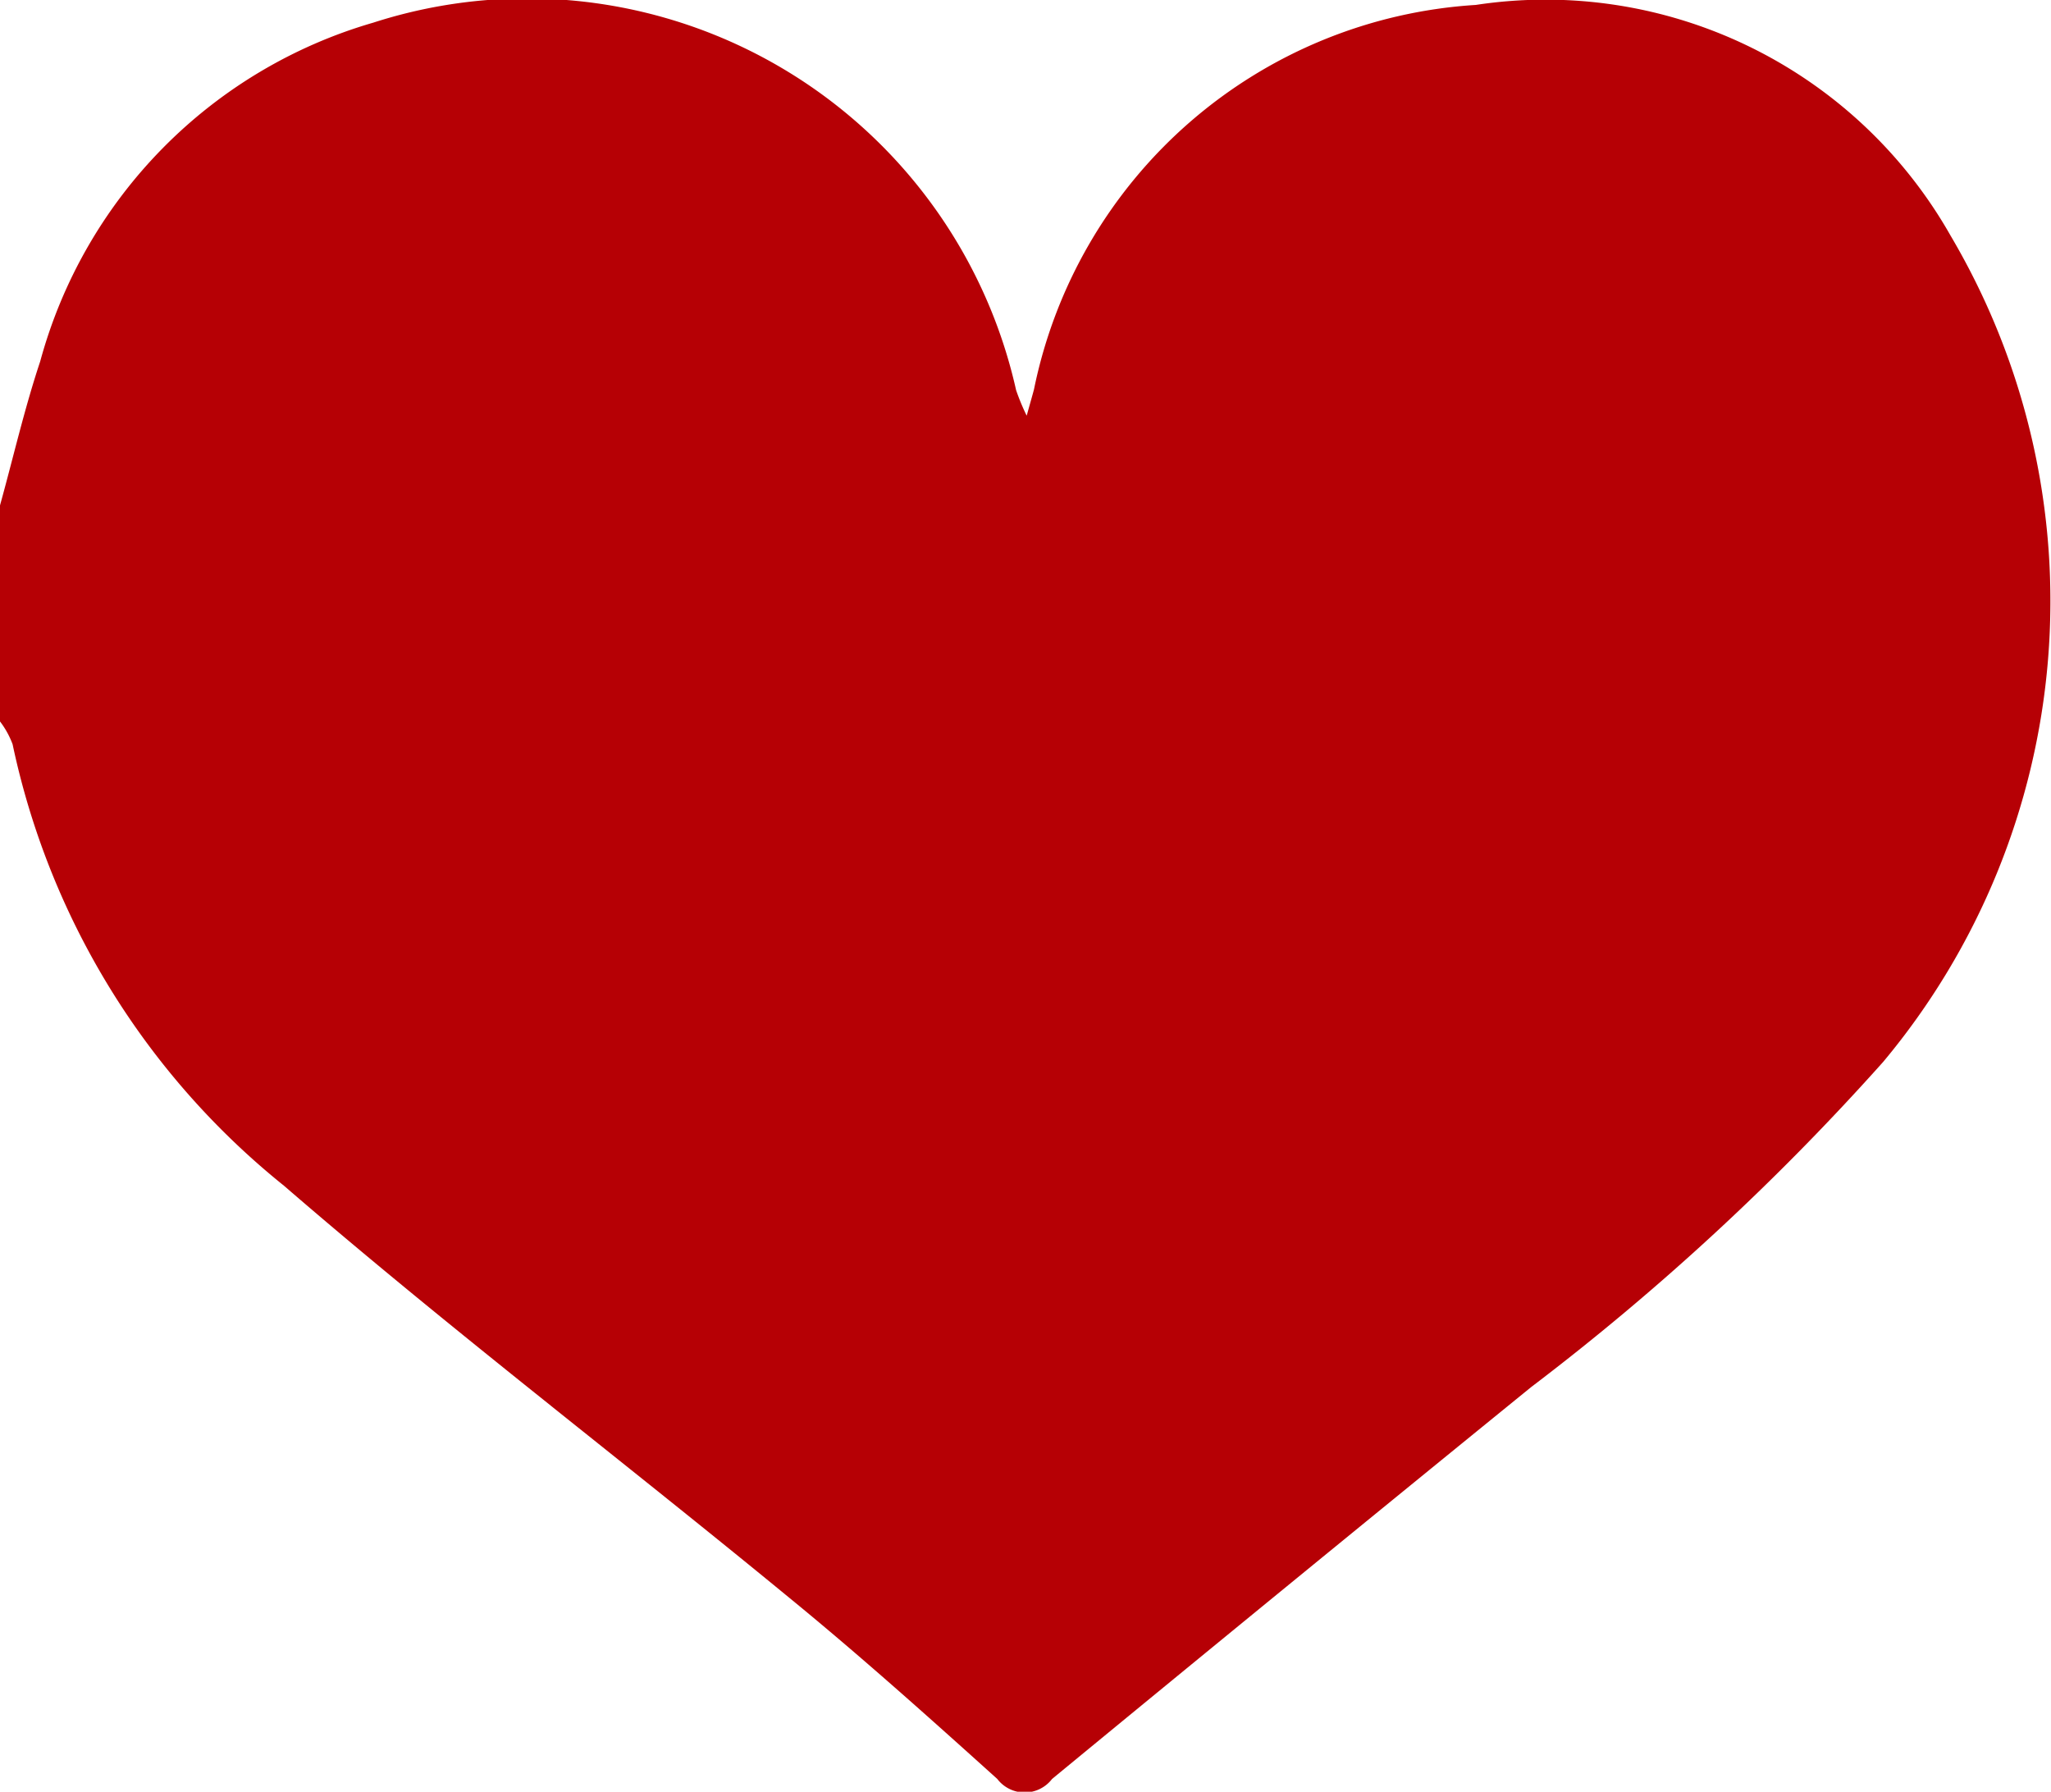
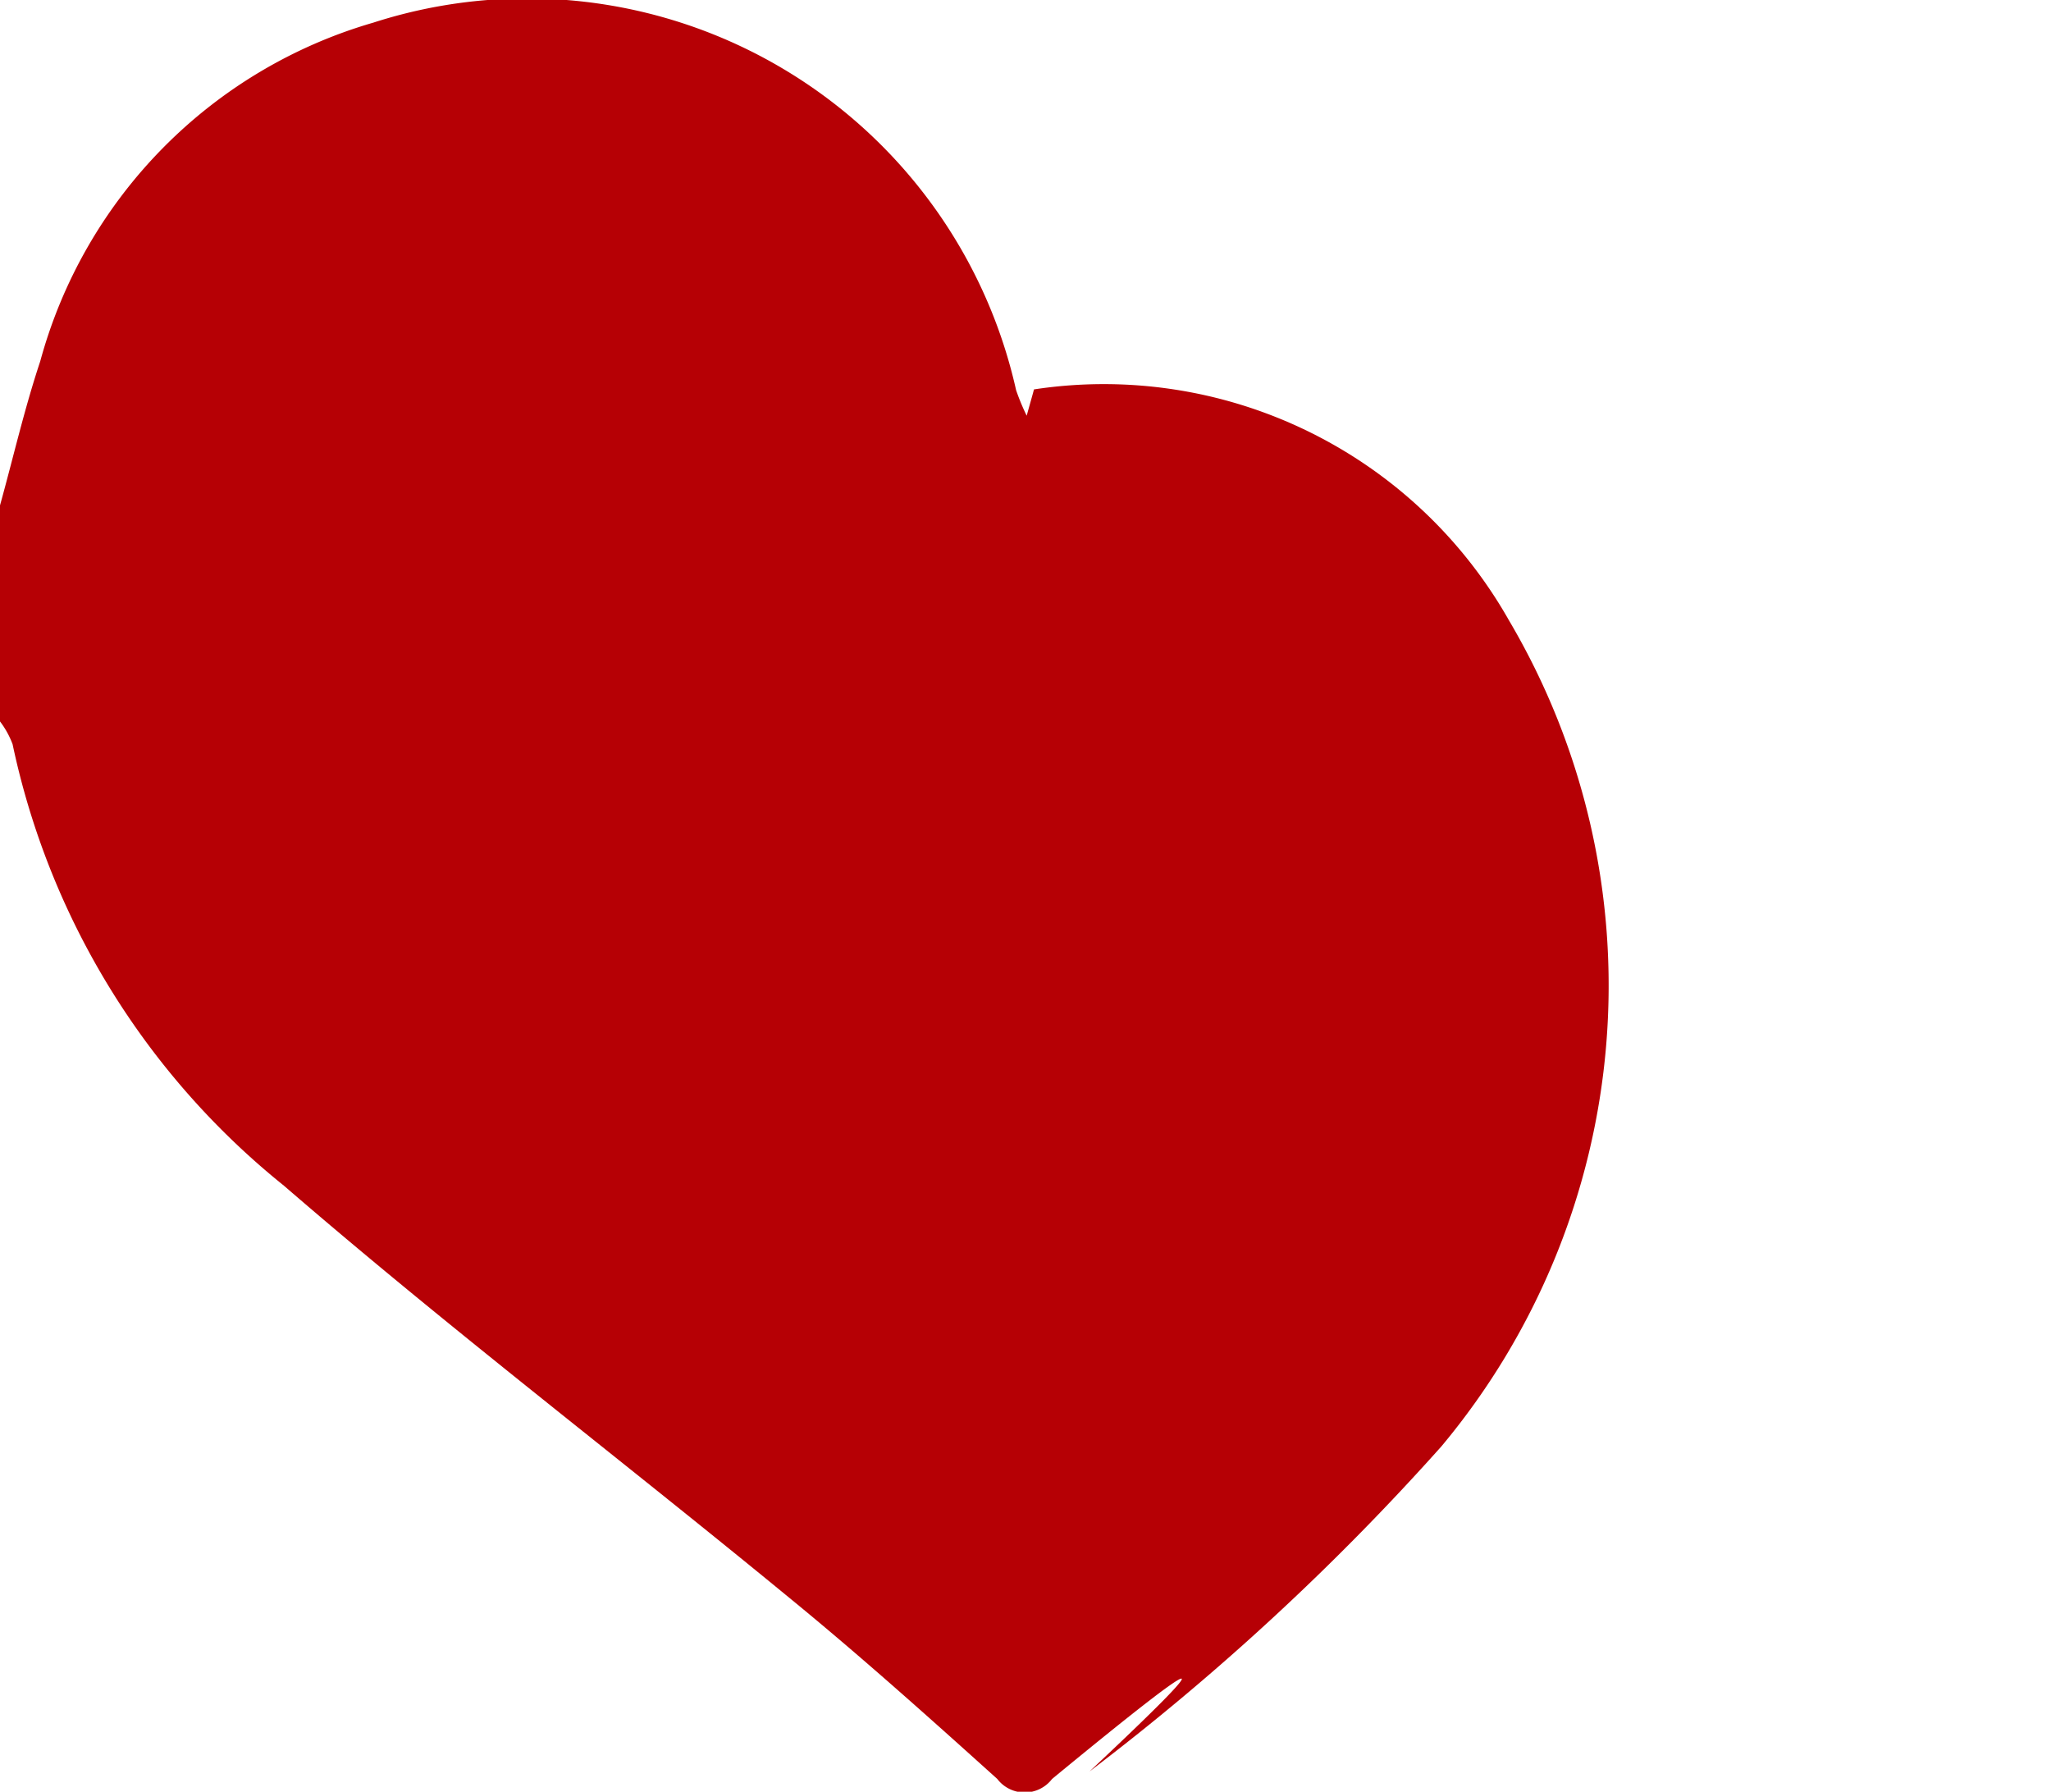
<svg xmlns="http://www.w3.org/2000/svg" viewBox="0 0 11.231 9.81">
  <defs>
    <style>.cls-1{fill:#b60005;}</style>
  </defs>
  <g id="Layer_2" data-name="Layer 2">
    <g id="画像URL">
-       <path class="cls-1" d="M0,3.95V2.767c.073-.263.134-.53.22-.788A2.657,2.657,0,0,1,2.044.124a2.744,2.744,0,0,1,3.52,2.012,1.225,1.225,0,0,0,.058.14c.021-.076.031-.11.04-.144A2.636,2.636,0,0,1,8.081.027a2.549,2.549,0,0,1,2.6,1.263,3.934,3.934,0,0,1-.369,4.524,13.646,13.646,0,0,1-1.927,1.78Q7.071,8.662,5.761,9.74a.189.189,0,0,1-.3,0c-.374-.337-.75-.674-1.139-.992C3.4,7.99,2.455,7.27,1.555,6.492A4.221,4.221,0,0,1,.069,4.075.484.484,0,0,0,0,3.95Z" />
+       <path class="cls-1" d="M0,3.95V2.767c.073-.263.134-.53.22-.788A2.657,2.657,0,0,1,2.044.124a2.744,2.744,0,0,1,3.52,2.012,1.225,1.225,0,0,0,.058.14c.021-.076.031-.11.04-.144a2.549,2.549,0,0,1,2.6,1.263,3.934,3.934,0,0,1-.369,4.524,13.646,13.646,0,0,1-1.927,1.78Q7.071,8.662,5.761,9.74a.189.189,0,0,1-.3,0c-.374-.337-.75-.674-1.139-.992C3.4,7.99,2.455,7.27,1.555,6.492A4.221,4.221,0,0,1,.069,4.075.484.484,0,0,0,0,3.95Z" />
    </g>
  </g>
</svg>